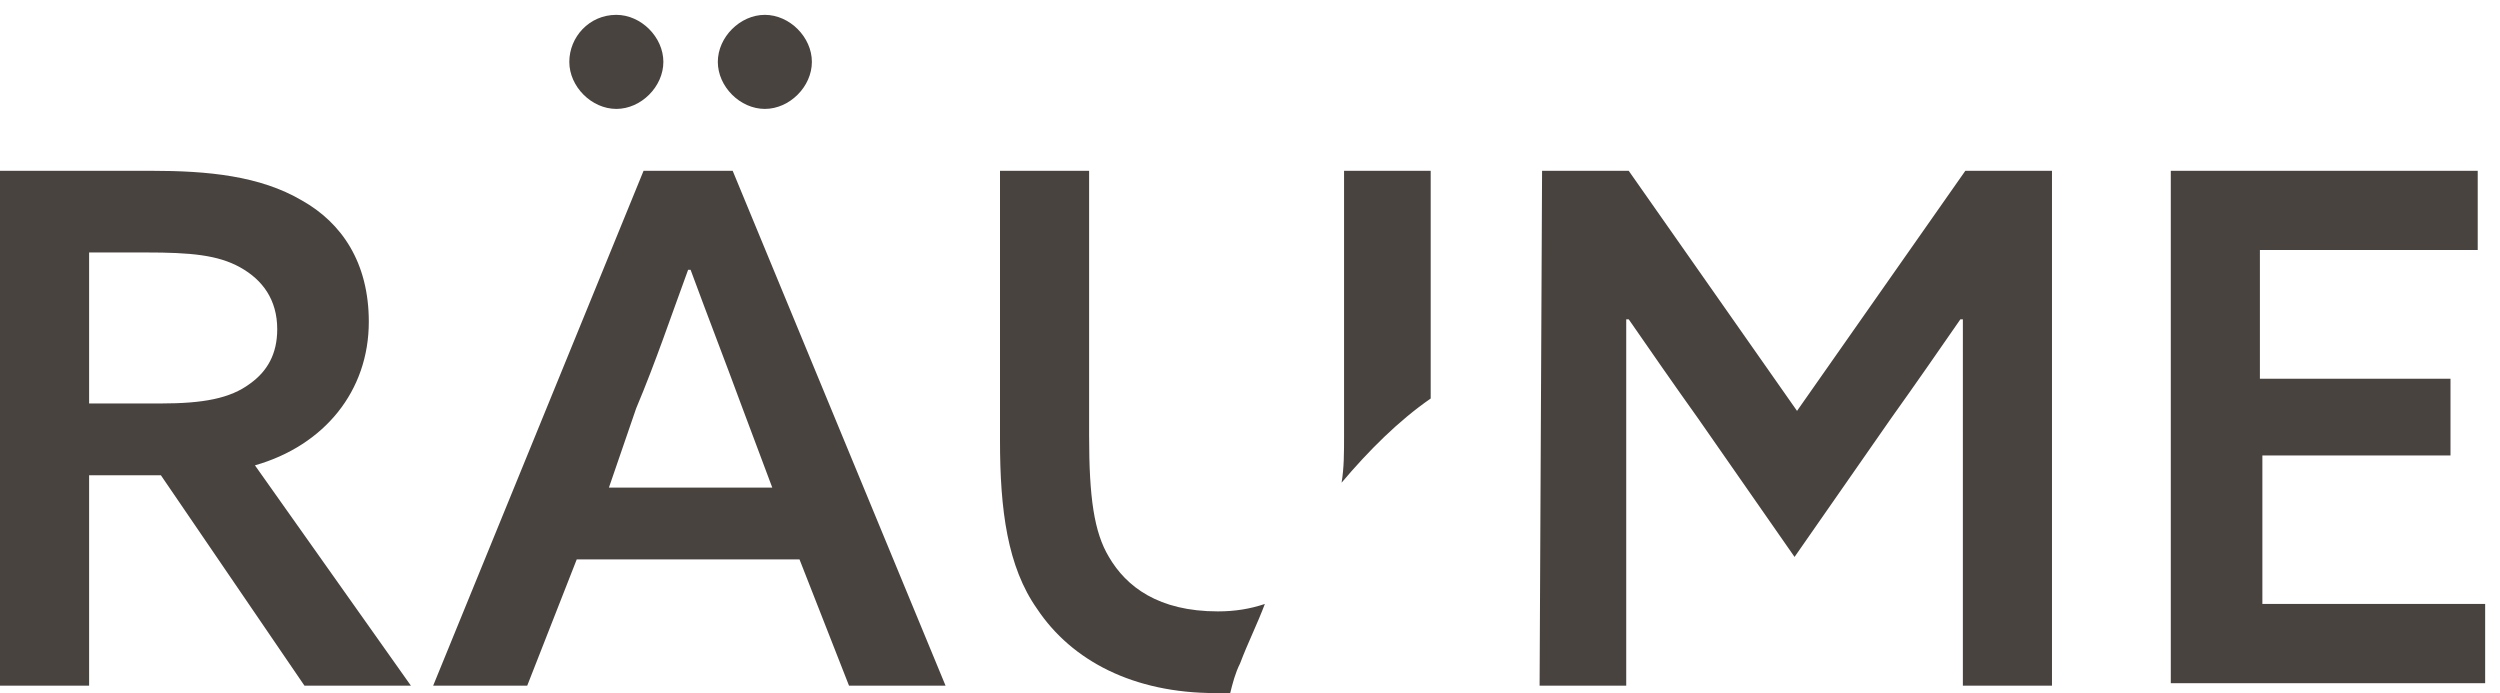
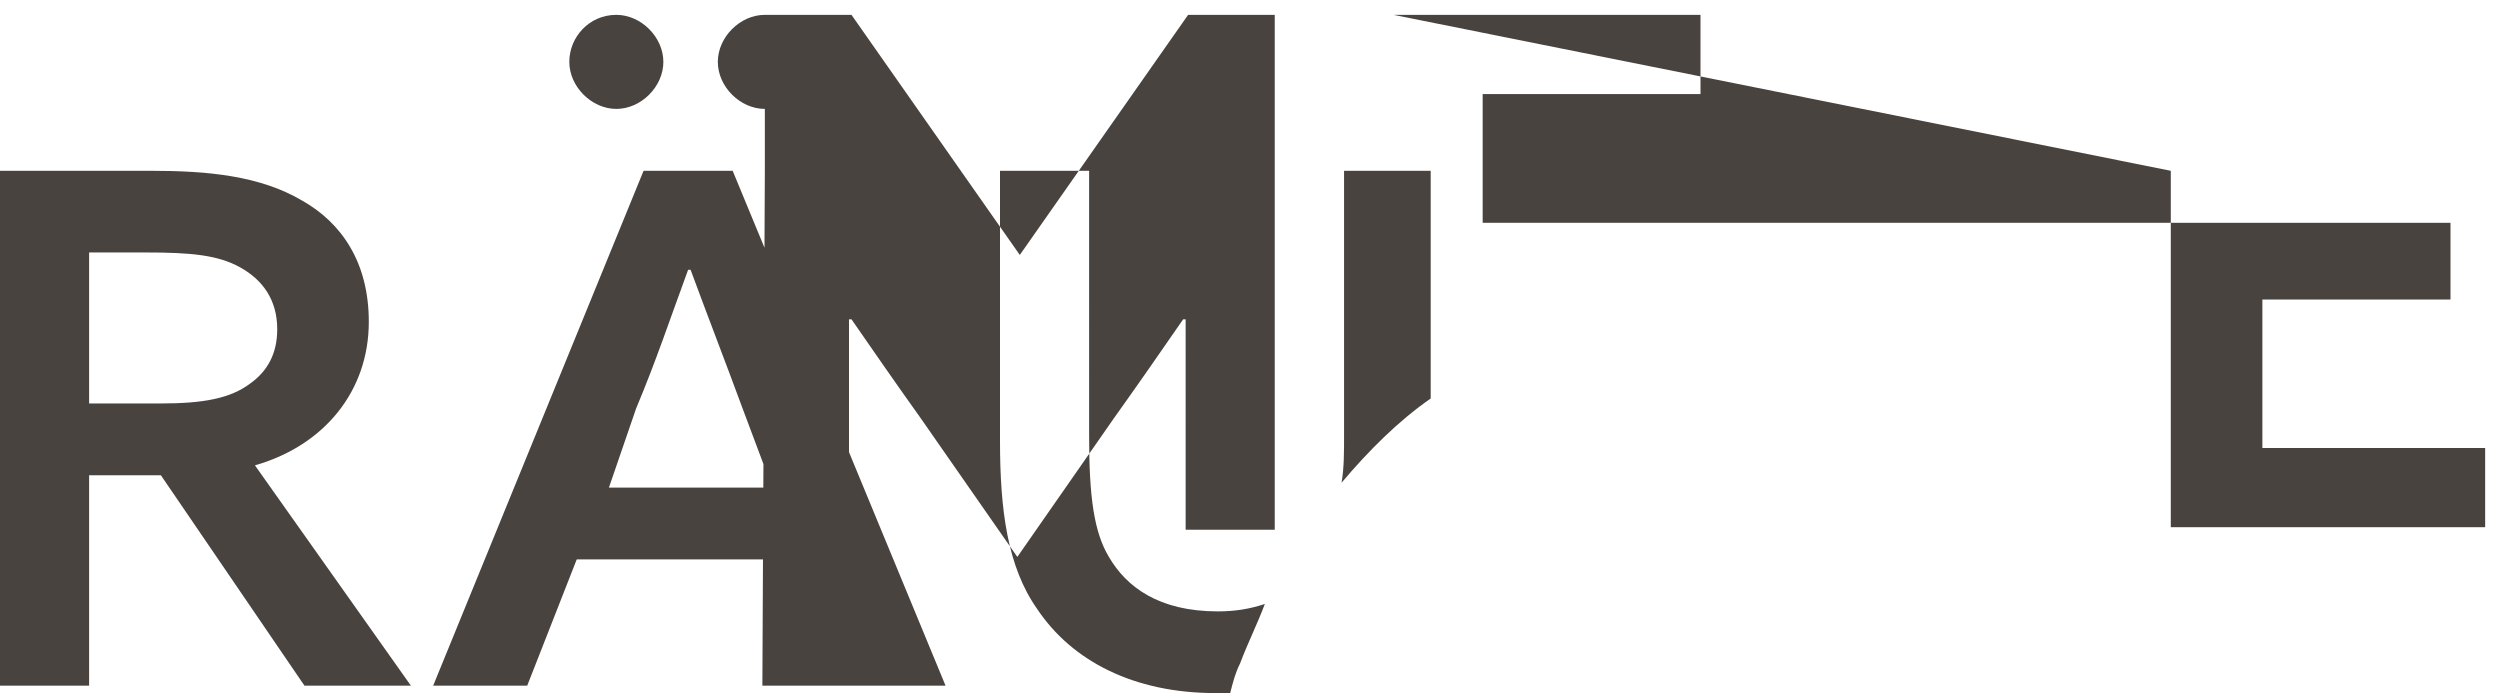
<svg xmlns="http://www.w3.org/2000/svg" viewBox="0 0 101 28" width="101" height="28">
-   <path d="M0 6.9h6.1c2.3 0 4.4.2 6.1 1.2 1.6.9 2.7 2.5 2.7 4.9 0 2.8-1.8 5-4.6 5.8l6.3 8.9h-4.3l-5.8-8.5H3.6v8.5H0V6.9zm6.5 9.4c1.7 0 2.8-.2 3.6-.8.7-.5 1.1-1.2 1.1-2.2 0-1.2-.6-2-1.5-2.5s-2-.6-3.8-.6H3.6v6.1h2.9zm31.7 11.4h-3.9l-2-5.1h-9l-2 5.1h-3.8L26 6.9h3.6l8.6 20.8zM24.9.6c1 0 1.9.9 1.9 1.9s-.9 1.9-1.9 1.9S23 3.5 23 2.5 23.8.6 24.9.6zm-.3 19.1h6.6L30 16.5c-.7-1.9-1.4-3.7-2.1-5.6h-.1c-.7 1.9-1.3 3.7-2.1 5.6l-1.1 3.2zM30.9.6c1 0 1.9.9 1.9 1.9s-.9 1.9-1.9 1.9S29 3.5 29 2.5 29.9.6 30.9.6zm31.4 6.3h3.5l6.8 9.7 6.8-9.7h3.5v20.8h-3.6V12.9h-.1c-.9 1.3-1.8 2.6-2.8 4l-3.9 5.6-3.9-5.6c-1-1.4-1.9-2.7-2.8-4h-.1v14.8h-3.5l.1-20.8zm25.4 0h12.4v3.2h-8.8v5.2H99v3.1h-7.6v6h9v3.2H87.7V6.9zM49.7 28c.1-.4.2-.8.4-1.2.3-.8.7-1.6 1-2.4-.6.2-1.2.3-1.9.3-2.4 0-3.7-1-4.4-2.2-.6-1-.8-2.4-.8-4.9V6.9h-3.6v10.9c0 2.8.3 5.1 1.5 6.8 1.4 2.1 3.9 3.4 7.2 3.4h.6zm8.1-11.9V6.9h-3.5v10.7c0 .7 0 1.3-.1 1.9 1.1-1.3 2.3-2.5 3.6-3.4z" fill="#494340" />
+   <path d="M0 6.9h6.1c2.3 0 4.4.2 6.1 1.2 1.6.9 2.7 2.5 2.7 4.9 0 2.8-1.8 5-4.6 5.8l6.3 8.9h-4.3l-5.8-8.5H3.6v8.5H0V6.9zm6.5 9.4c1.7 0 2.8-.2 3.6-.8.7-.5 1.1-1.2 1.1-2.2 0-1.2-.6-2-1.5-2.5s-2-.6-3.8-.6H3.6v6.1h2.9zm31.7 11.4h-3.9l-2-5.1h-9l-2 5.1h-3.8L26 6.9h3.6l8.6 20.8zM24.9.6c1 0 1.9.9 1.9 1.9s-.9 1.9-1.9 1.9S23 3.5 23 2.5 23.8.6 24.9.6zm-.3 19.1h6.6L30 16.5c-.7-1.9-1.4-3.7-2.1-5.6h-.1c-.7 1.9-1.3 3.7-2.1 5.6l-1.1 3.2zM30.9.6c1 0 1.9.9 1.9 1.9s-.9 1.9-1.9 1.9S29 3.5 29 2.5 29.9.6 30.9.6zh3.5l6.8 9.7 6.8-9.7h3.5v20.8h-3.6V12.9h-.1c-.9 1.3-1.8 2.6-2.8 4l-3.9 5.6-3.9-5.6c-1-1.4-1.9-2.7-2.8-4h-.1v14.8h-3.5l.1-20.8zm25.4 0h12.4v3.2h-8.8v5.2H99v3.1h-7.6v6h9v3.2H87.7V6.9zM49.7 28c.1-.4.2-.8.4-1.2.3-.8.7-1.6 1-2.4-.6.2-1.2.3-1.9.3-2.4 0-3.7-1-4.4-2.2-.6-1-.8-2.4-.8-4.9V6.9h-3.6v10.9c0 2.8.3 5.1 1.5 6.8 1.4 2.1 3.9 3.4 7.2 3.4h.6zm8.1-11.9V6.9h-3.5v10.7c0 .7 0 1.3-.1 1.9 1.1-1.3 2.3-2.5 3.6-3.4z" fill="#494340" />
</svg>